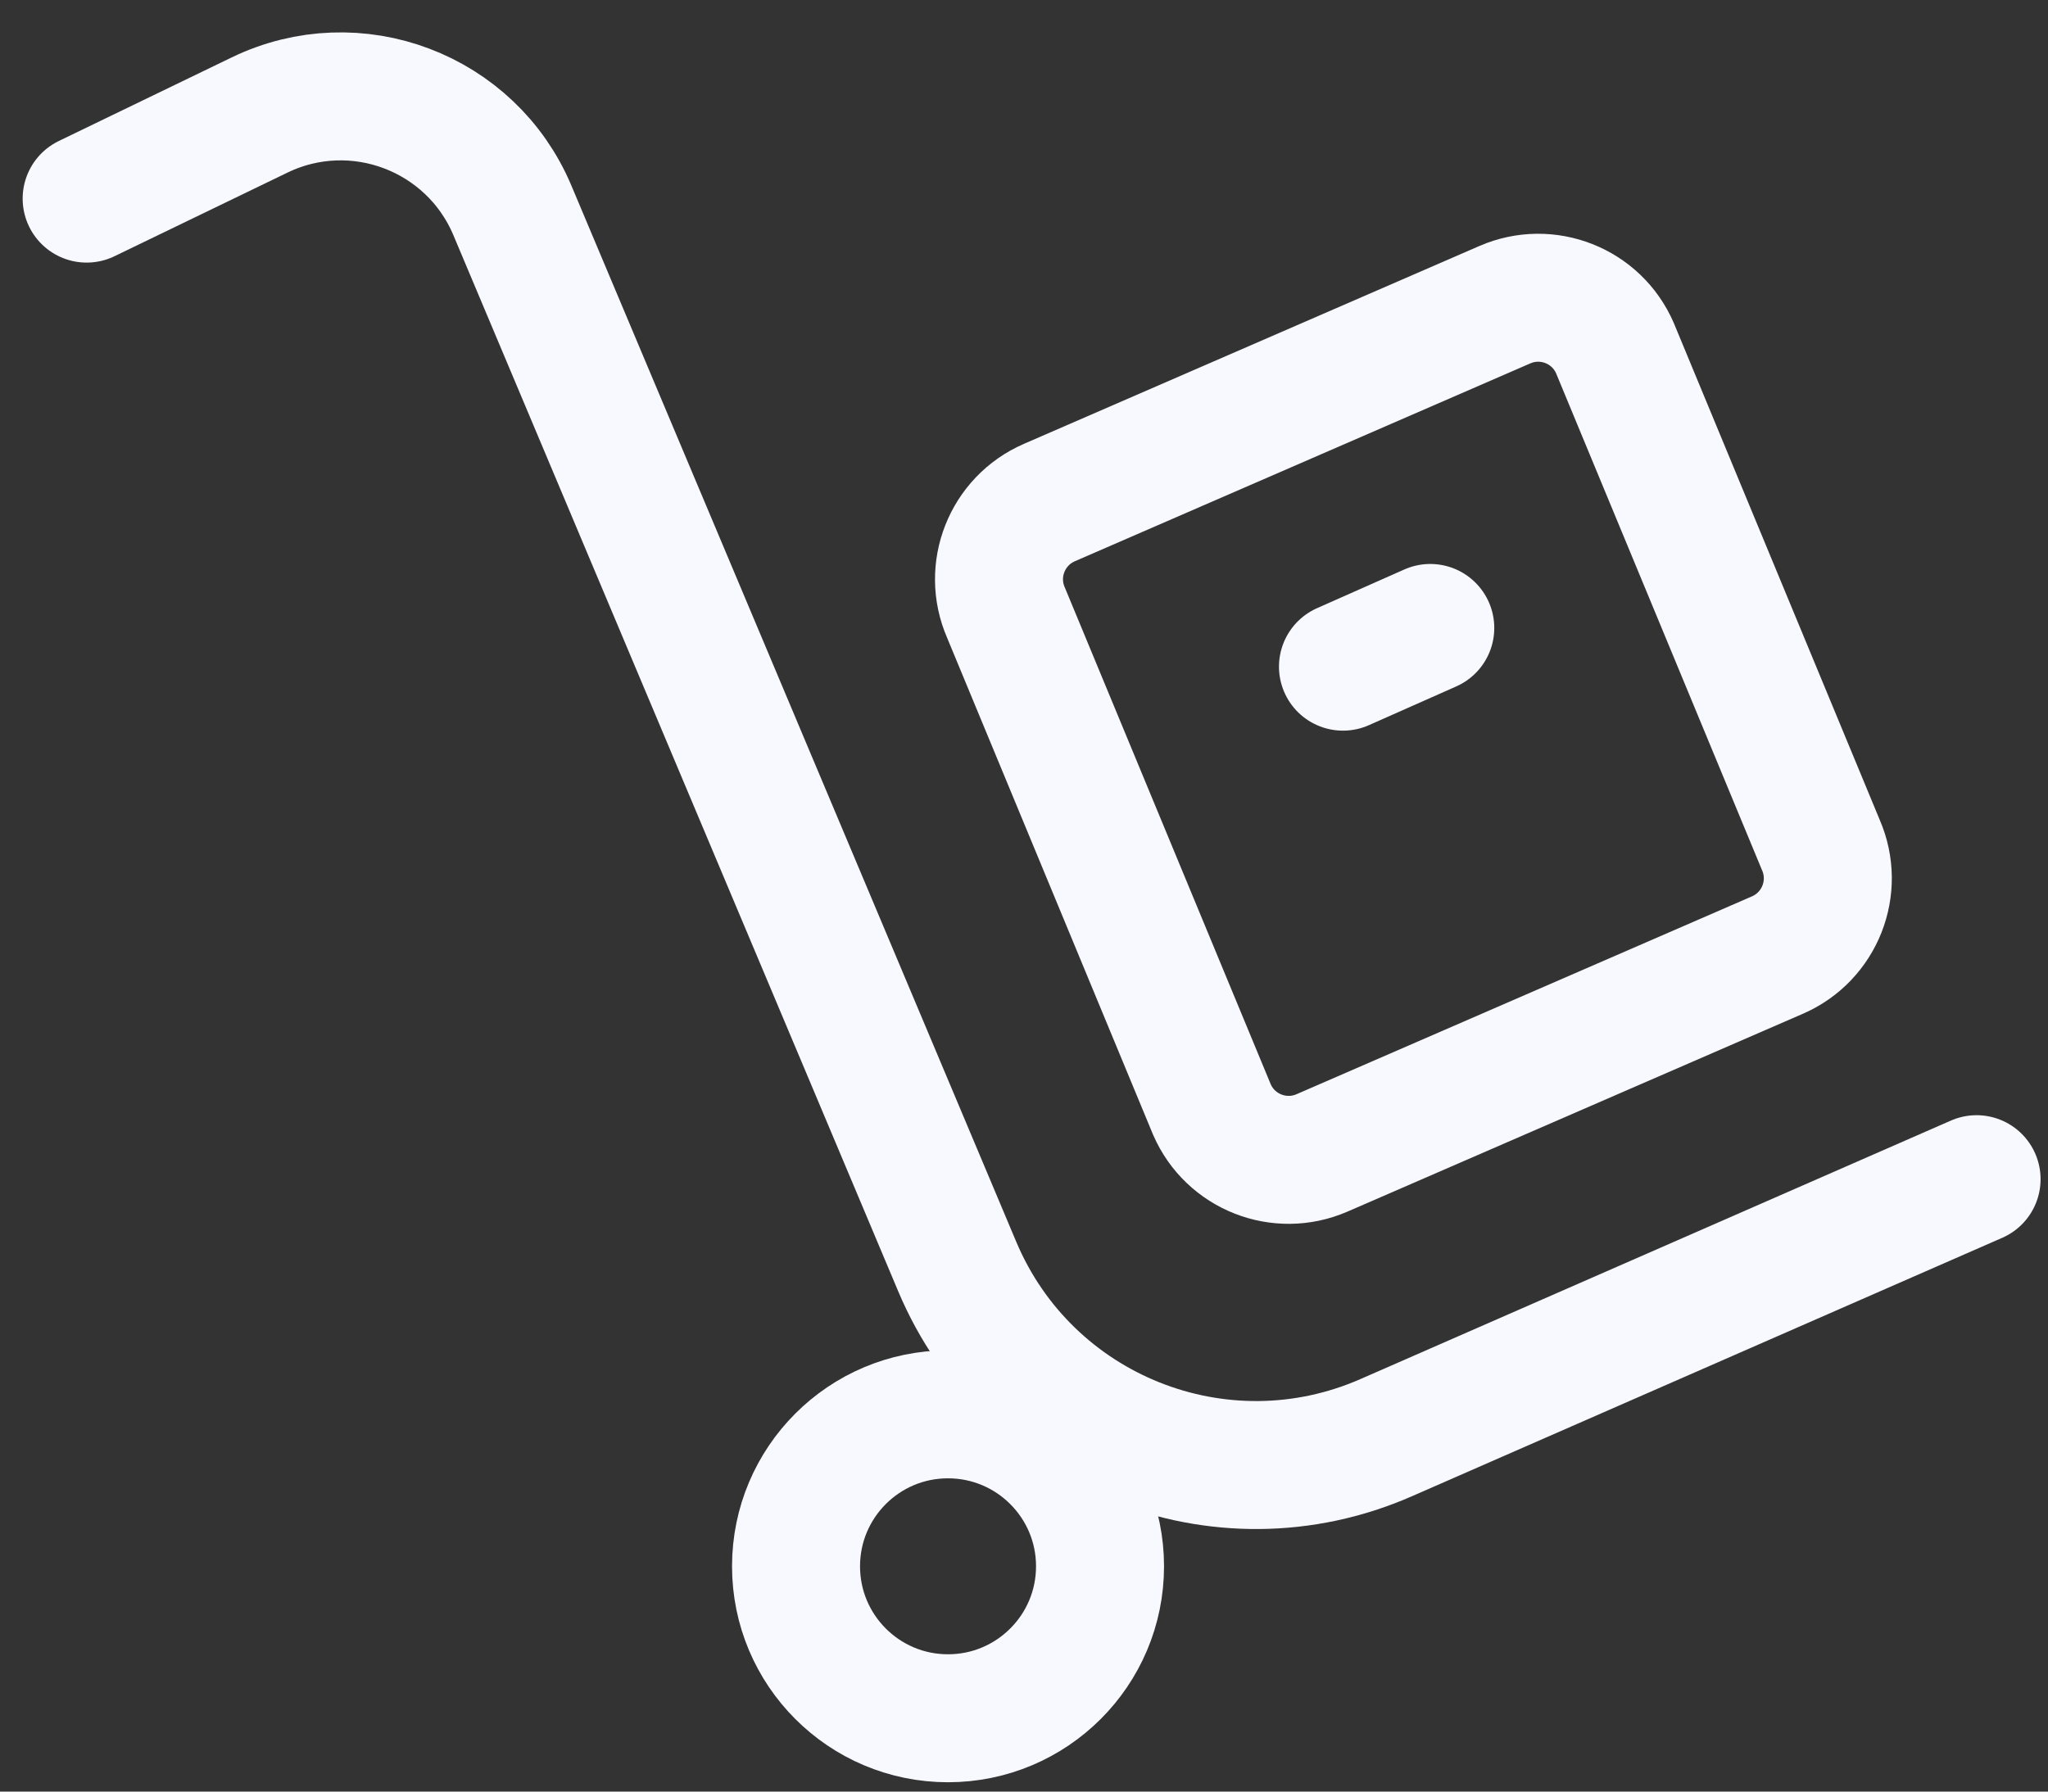
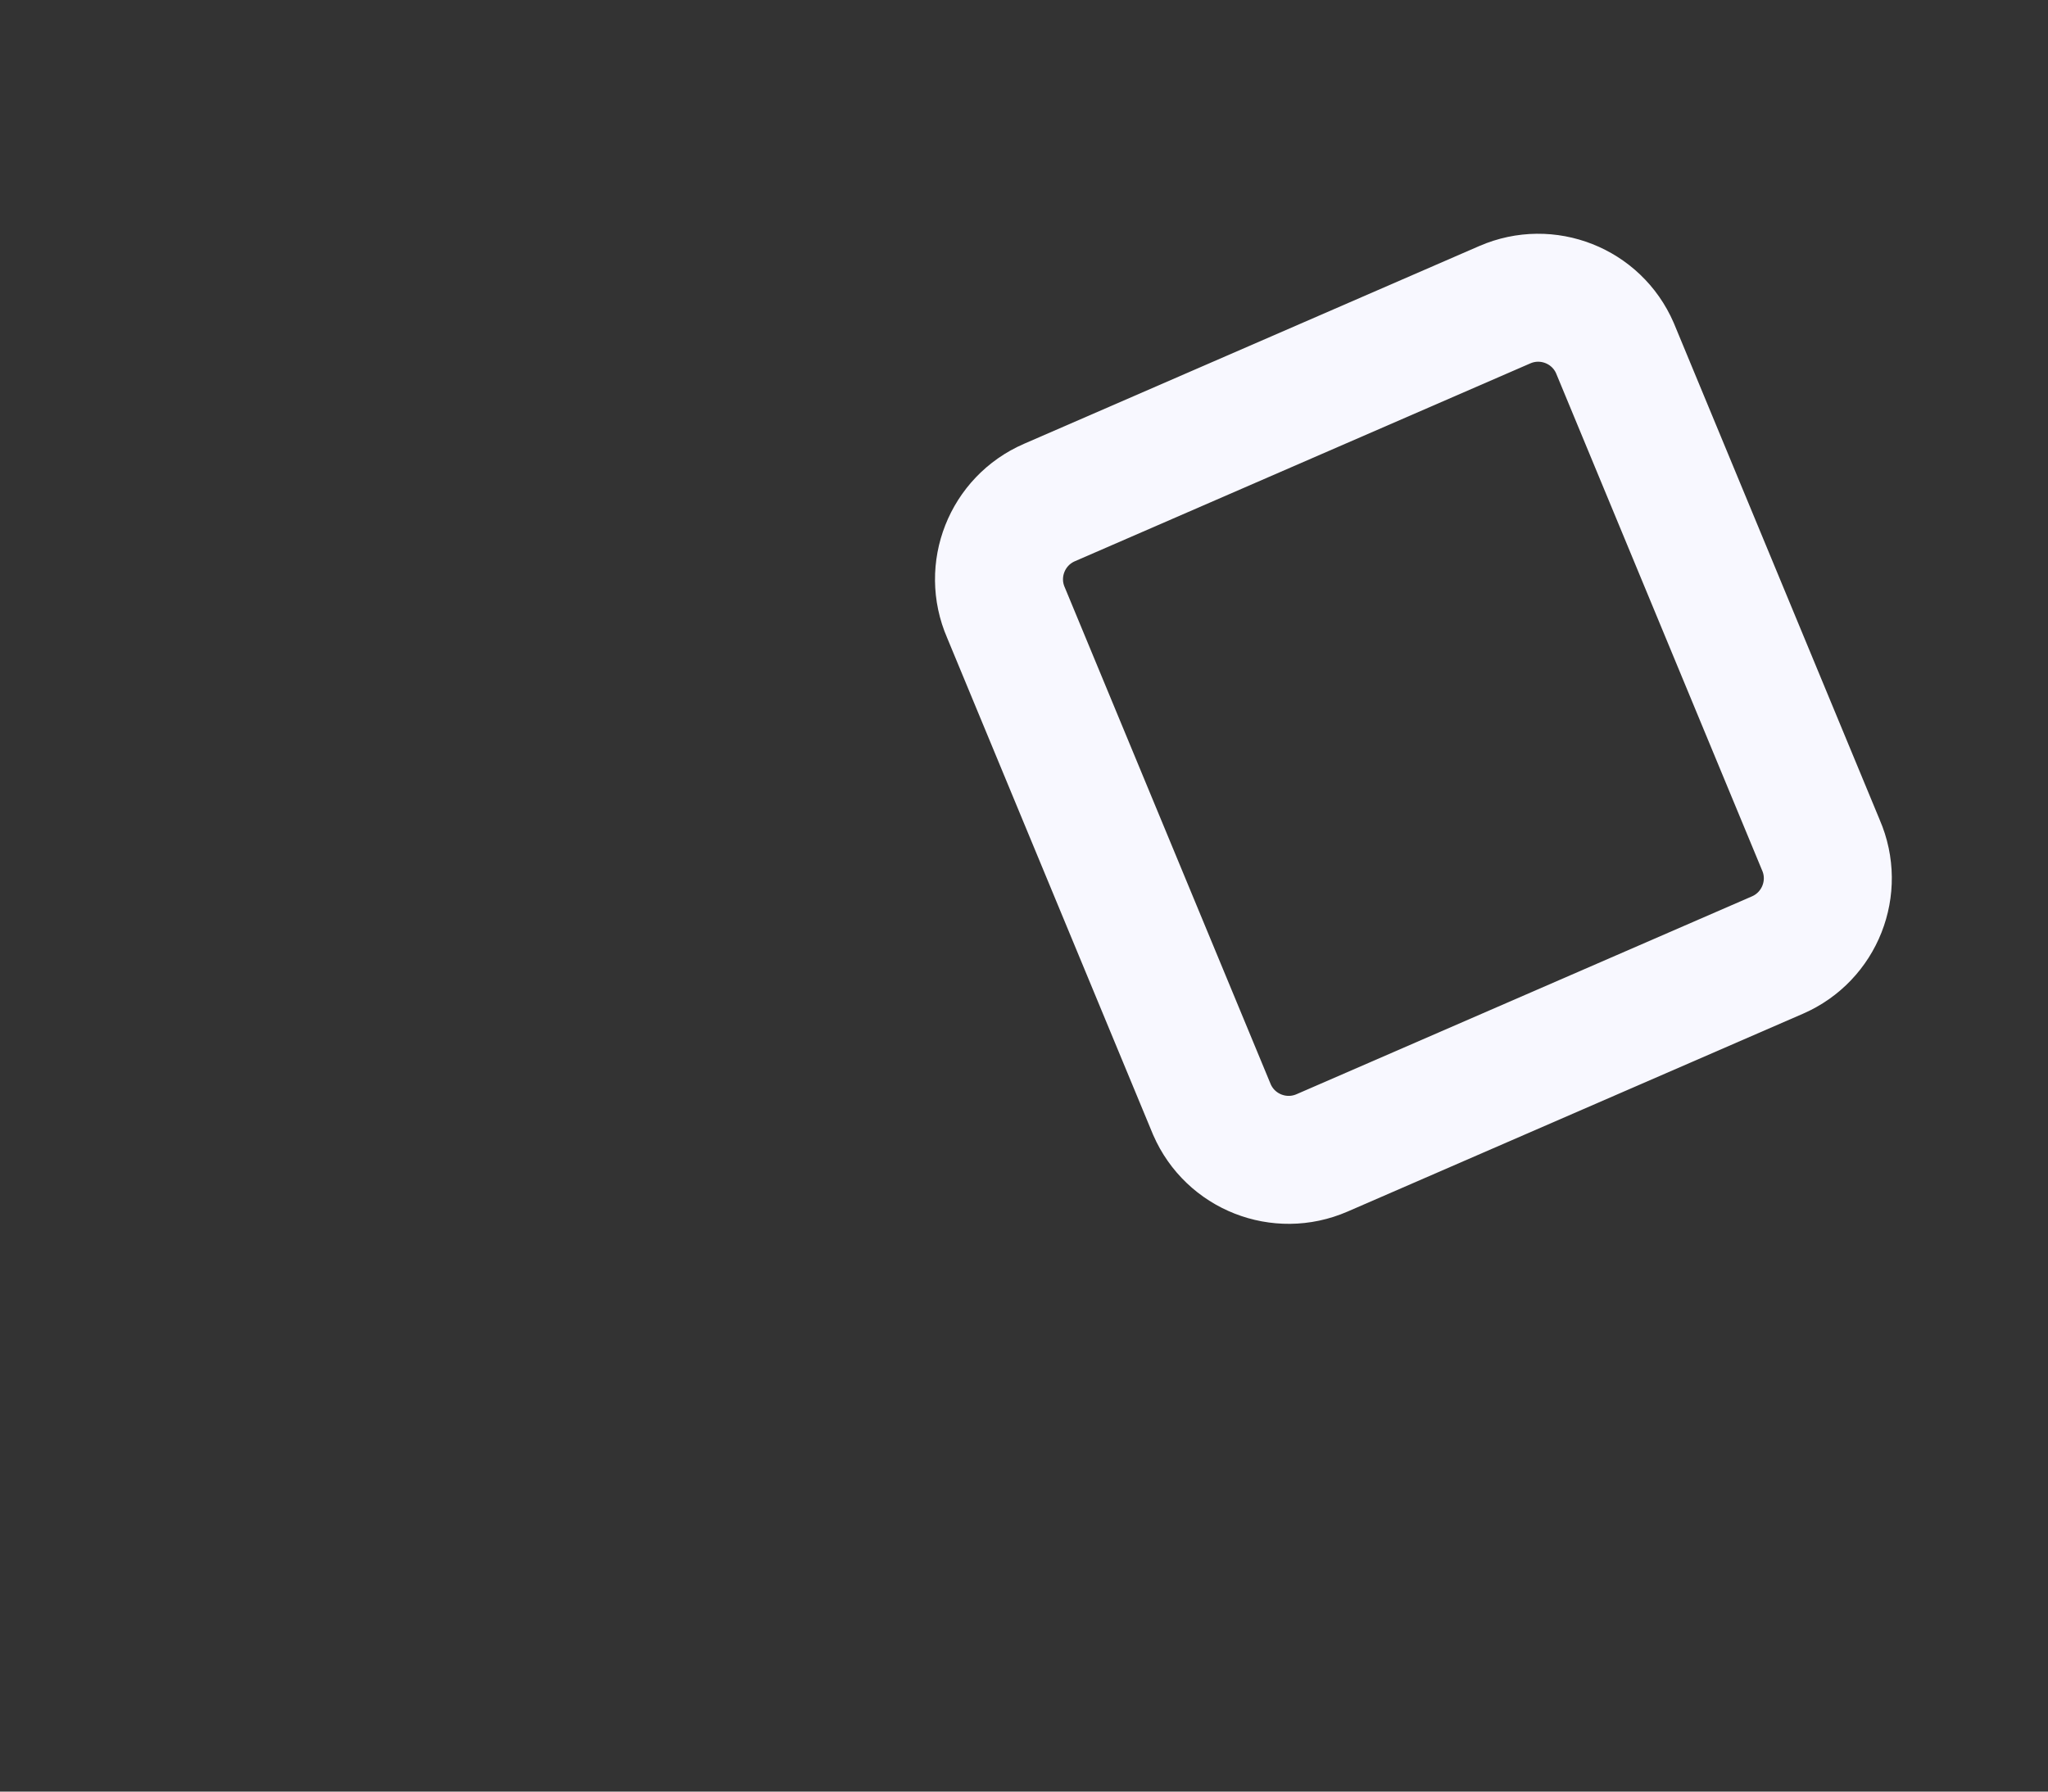
<svg xmlns="http://www.w3.org/2000/svg" width="32" height="28" viewBox="0 0 32 28" fill="none">
  <rect x="0" y="0" width="32" height="28" fill="#333333" stroke="none" />
-   <path d="M1.354 3.104L4.057 1.797C5.557 1.072 7.359 1.752 8.006 3.288L14.957 19.795C16.054 22.4 19.069 23.604 21.658 22.469L30.884 18.429" stroke="#F8F8FF" stroke-width="2" stroke-miterlimit="10" stroke-linecap="round" stroke-linejoin="round" />
-   <path d="M14.812 26.854C16.124 26.854 17.188 25.791 17.188 24.479C17.188 23.167 16.124 22.104 14.812 22.104C13.501 22.104 12.438 23.167 12.438 24.479C12.438 25.791 13.501 26.854 14.812 26.854Z" stroke="#F8F8FF" stroke-width="2" stroke-miterlimit="10" stroke-linecap="round" stroke-linejoin="round" />
  <path d="M27.773 14.926L20.657 18.018C19.994 18.306 19.224 18.003 18.936 17.34L15.718 9.574C15.43 8.912 15.734 8.142 16.397 7.854L23.513 4.762C24.176 4.474 24.946 4.778 25.233 5.44L28.451 13.206C28.739 13.868 28.435 14.638 27.773 14.926Z" stroke="#F8F8FF" stroke-width="2" stroke-miterlimit="10" stroke-linecap="round" stroke-linejoin="round" />
-   <path d="M20.984 10.419L22.348 9.814" stroke="#F8F8FF" stroke-width="2" stroke-miterlimit="10" stroke-linecap="round" stroke-linejoin="round" />
</svg>